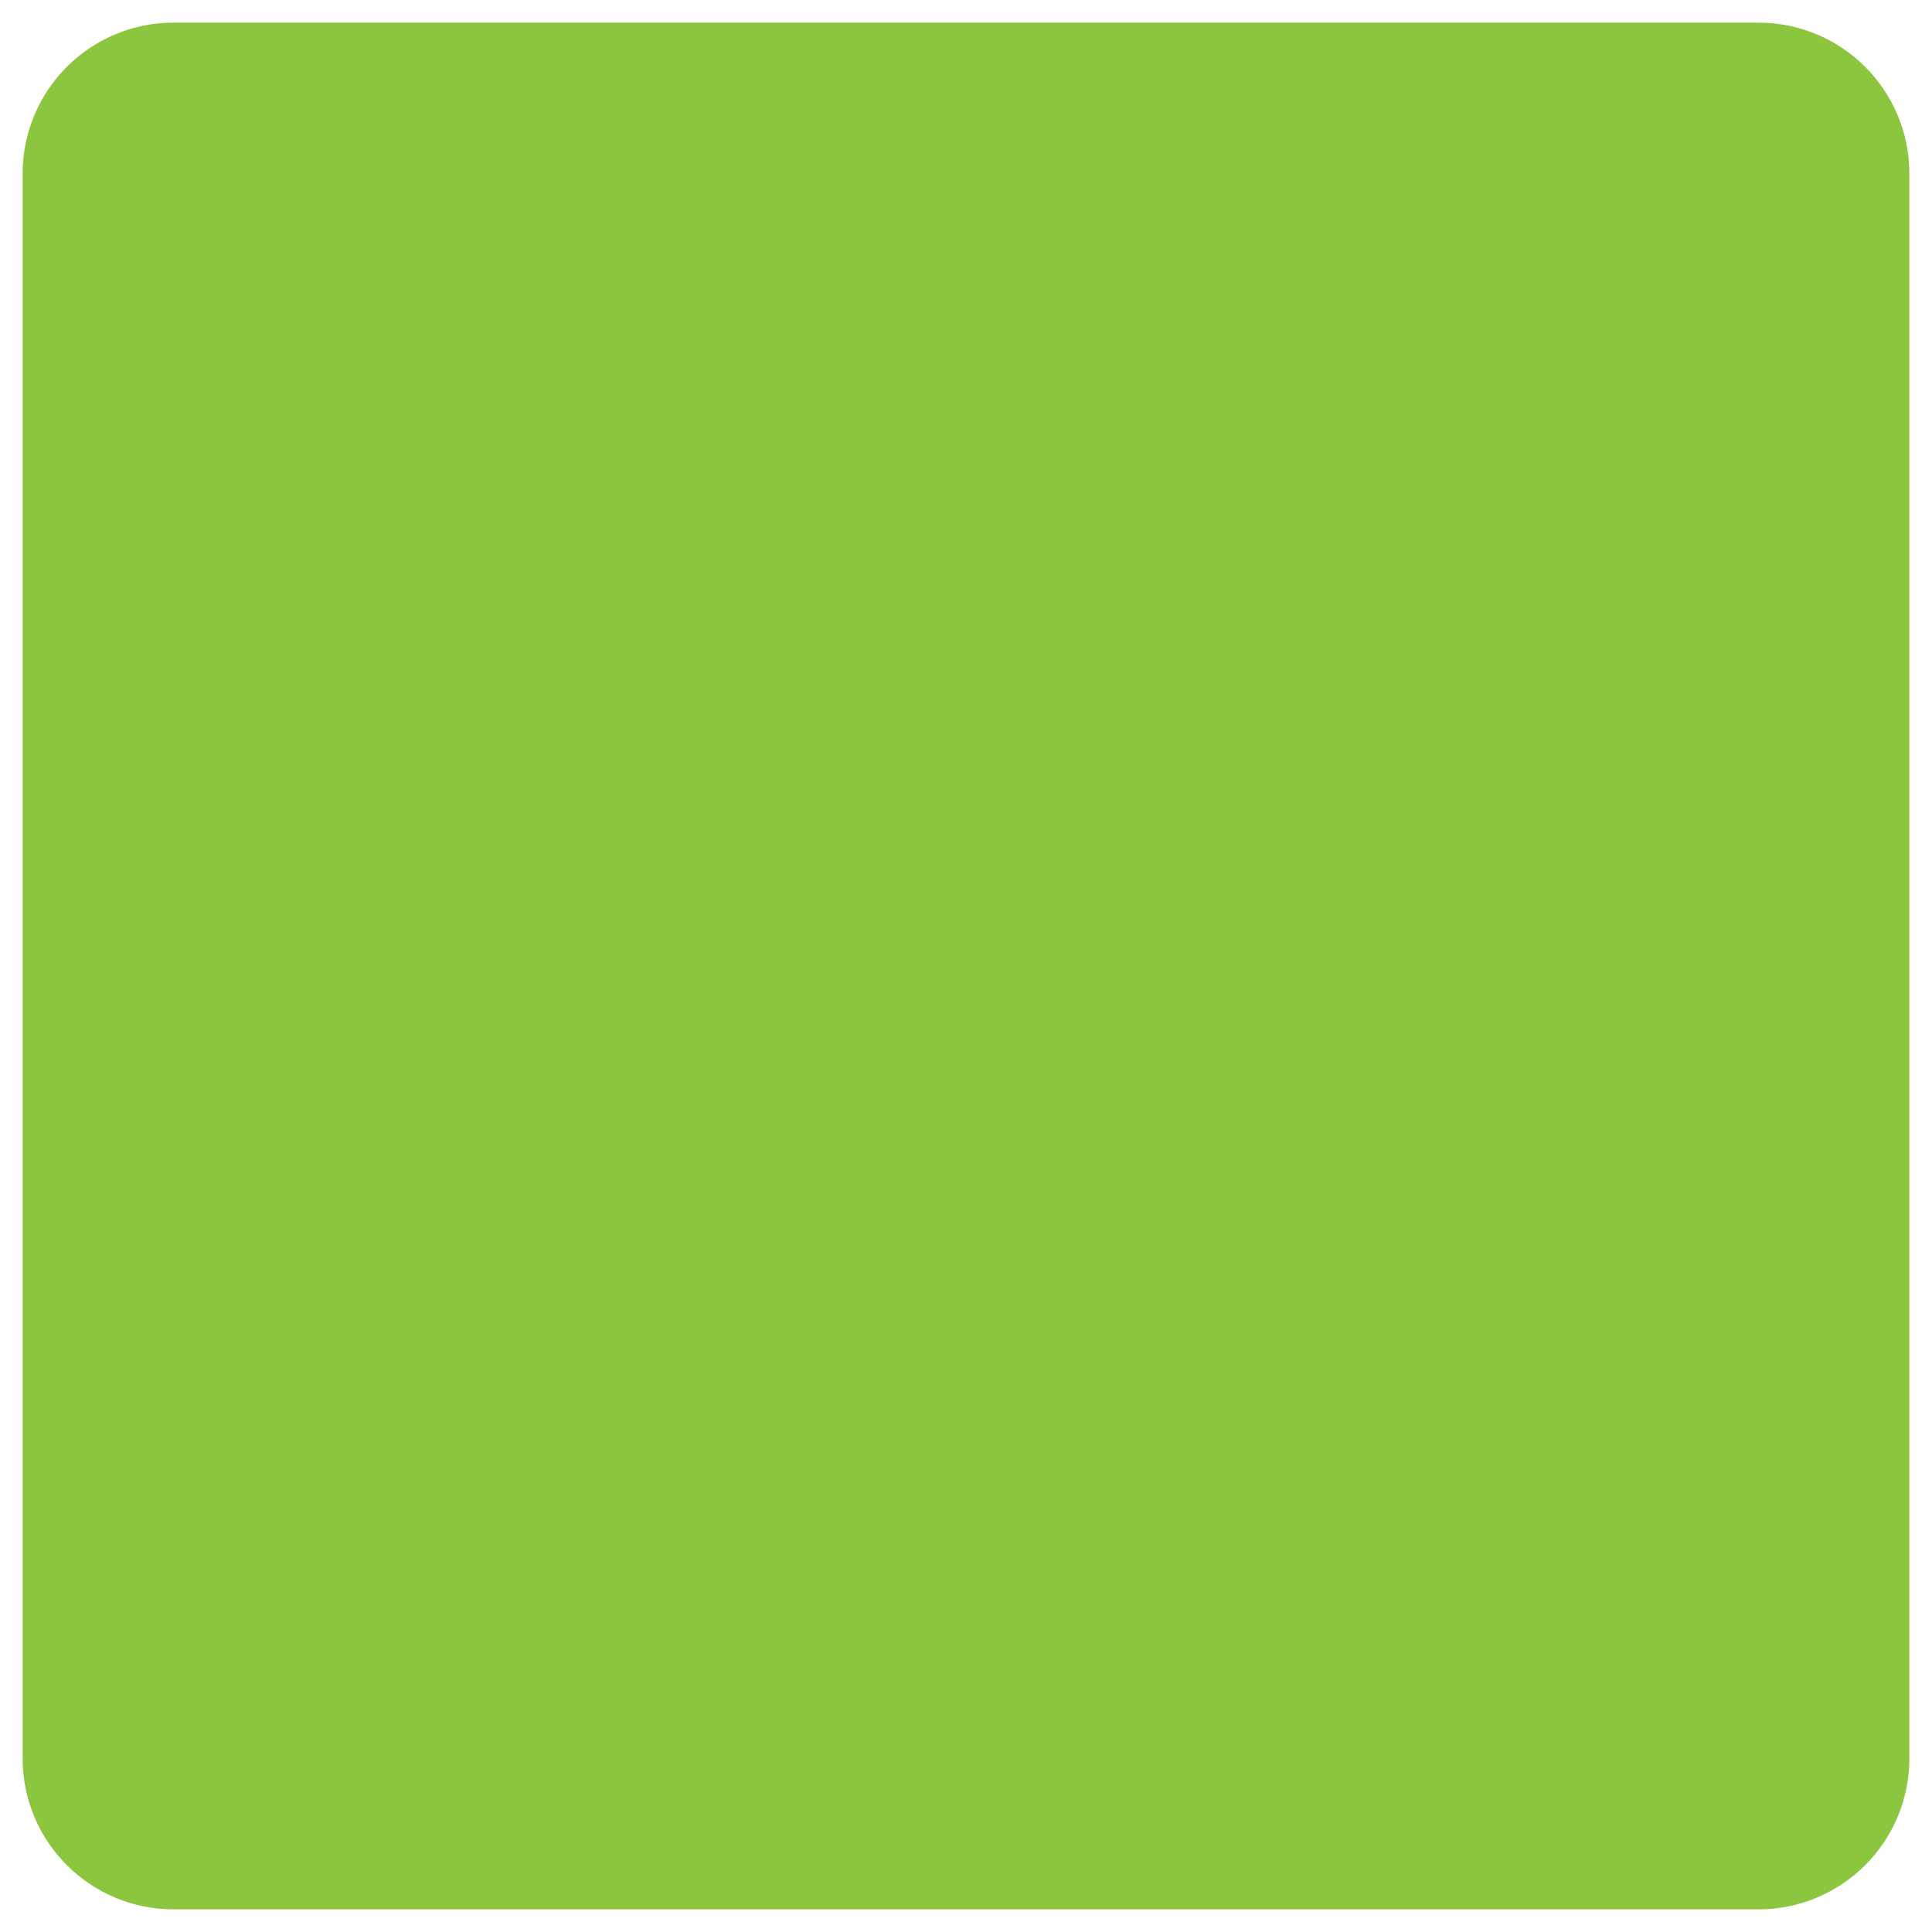
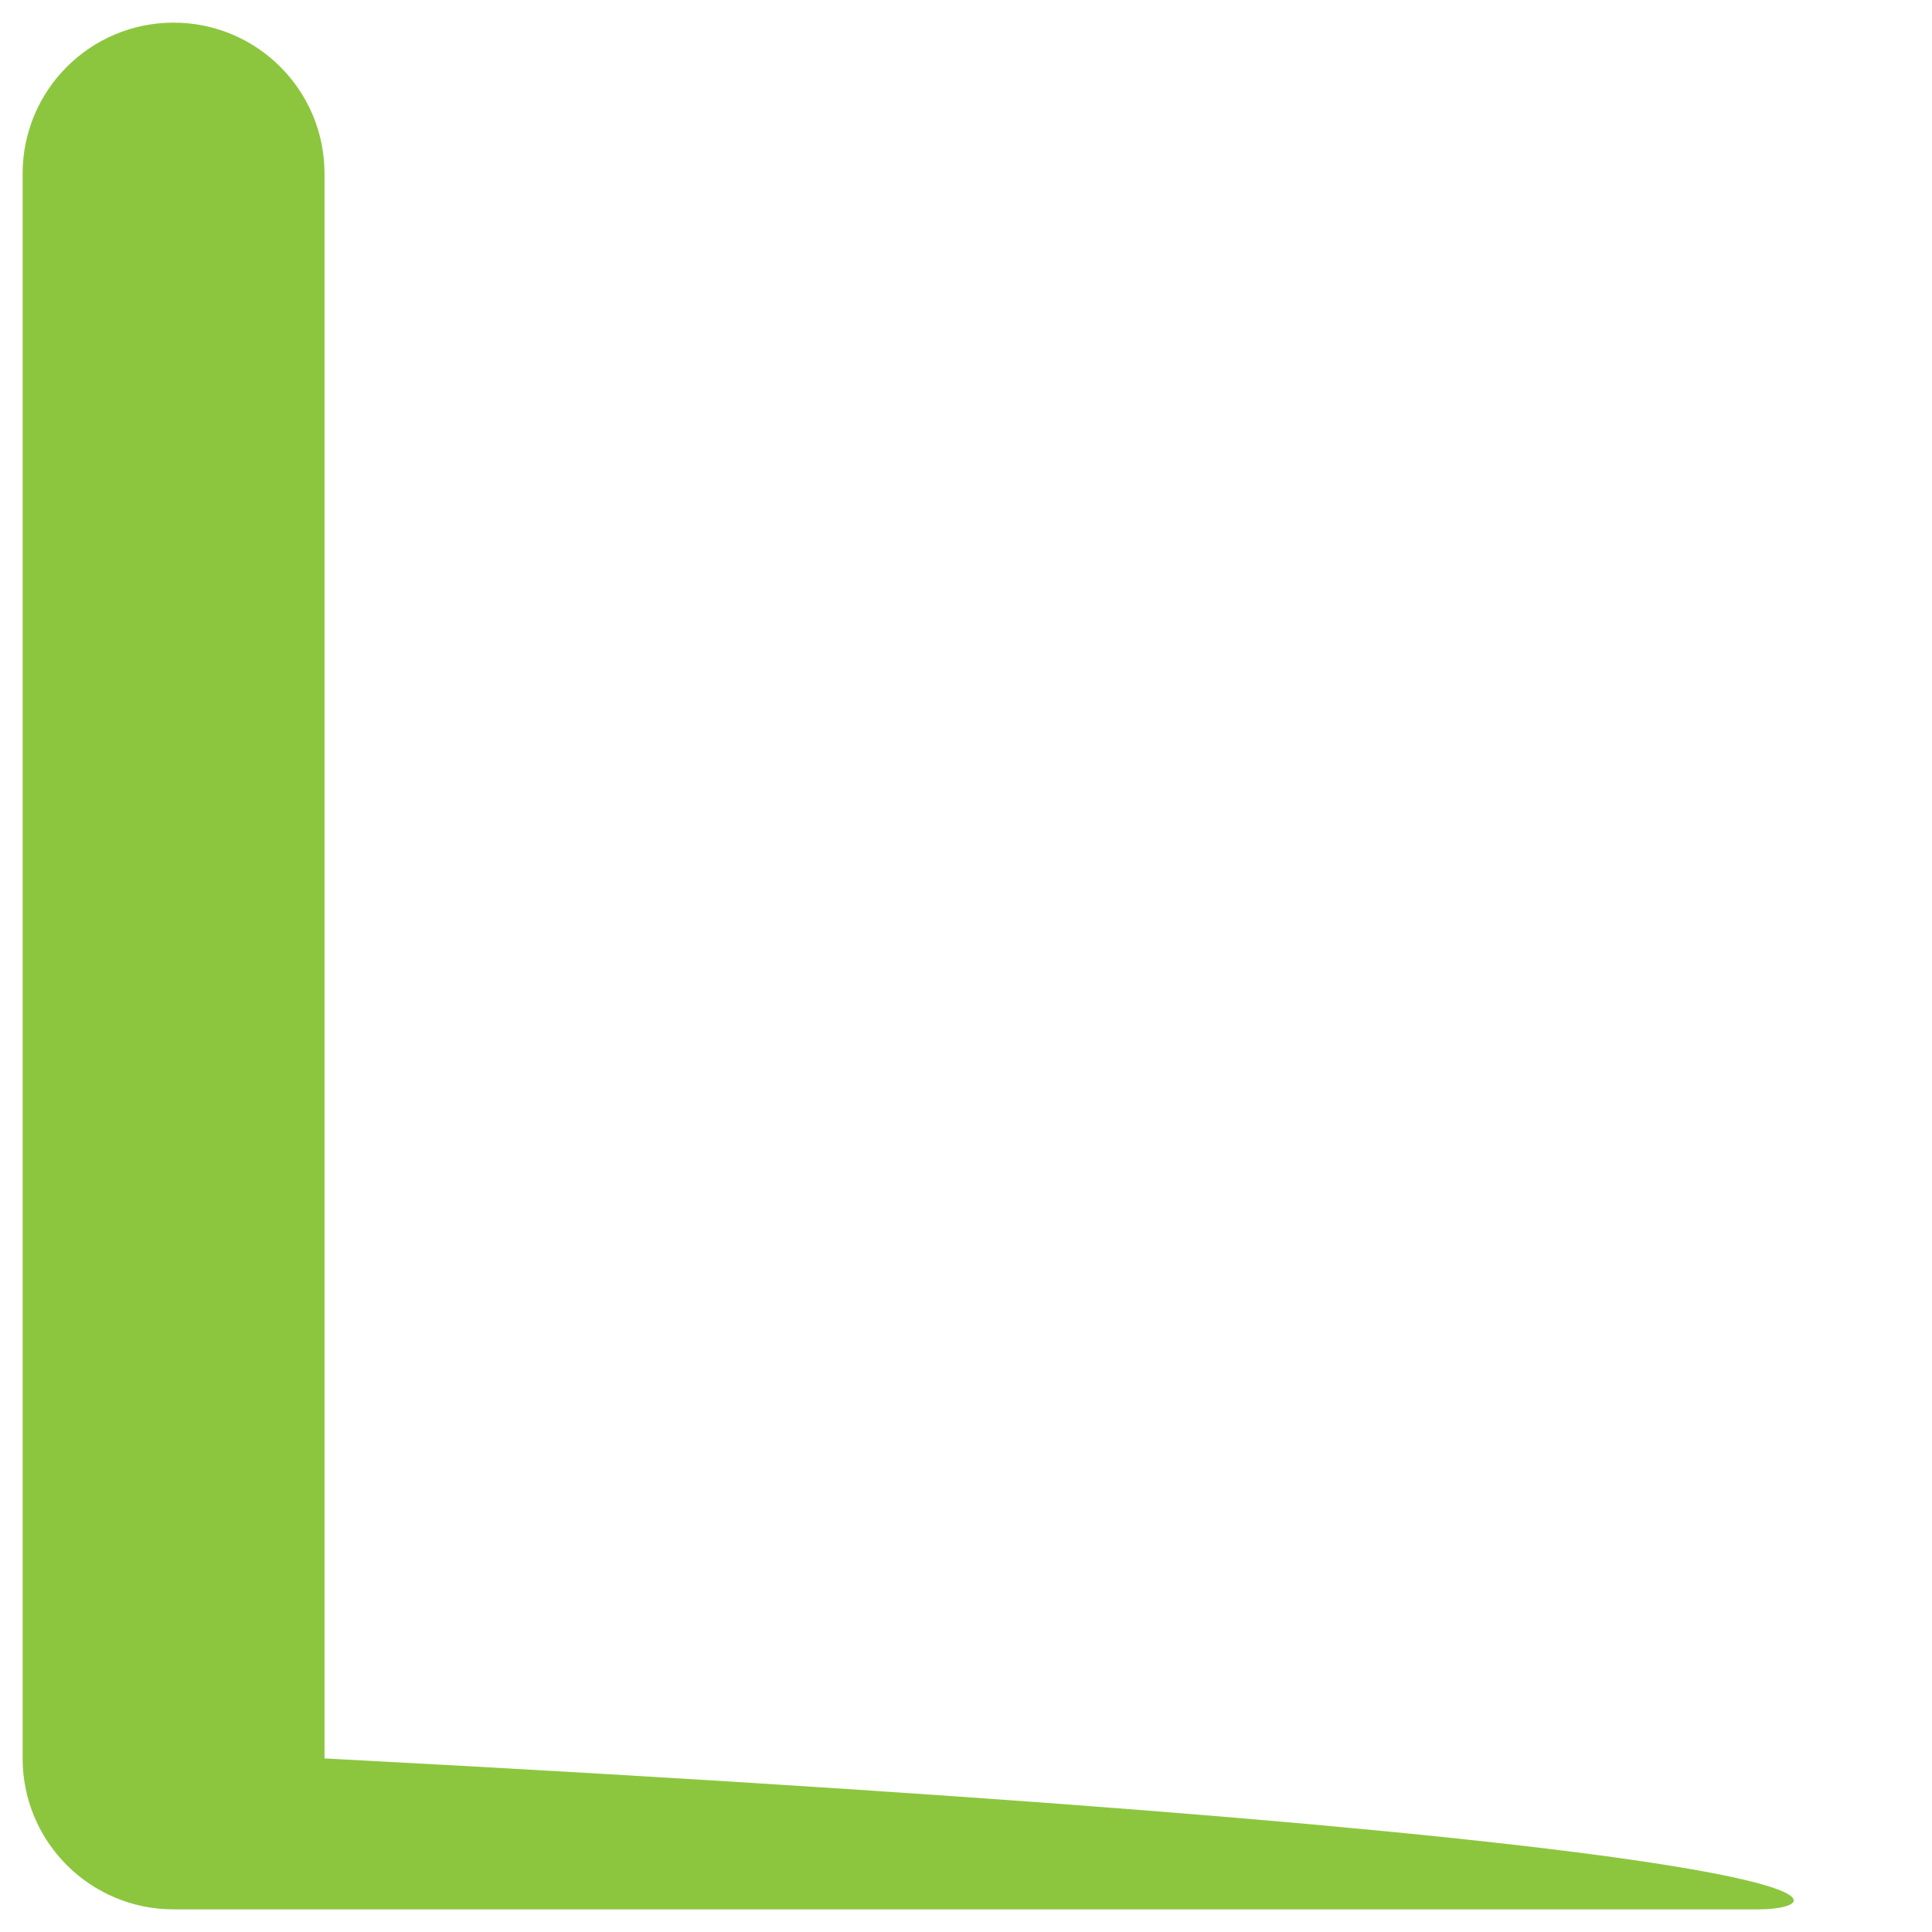
<svg xmlns="http://www.w3.org/2000/svg" x="0px" y="0px" width="500px" height="500px" viewBox="0 0 512 512">
  <g id="lc-hokkaido-railway-cc-sekisho-line.svg">
-     <path fill="#8CC63E" d="M466,506H46c-22.1,0-40-17.9-40-40V46C6,23.9,23.9,6,46,6h420c22.1,0,40,17.9,40,40v420    C506,488.1,488.1,506,466,506z" />
+     <path fill="#8CC63E" d="M466,506H46c-22.1,0-40-17.9-40-40V46C6,23.9,23.9,6,46,6c22.1,0,40,17.9,40,40v420    C506,488.1,488.1,506,466,506z" />
  </g>
</svg>